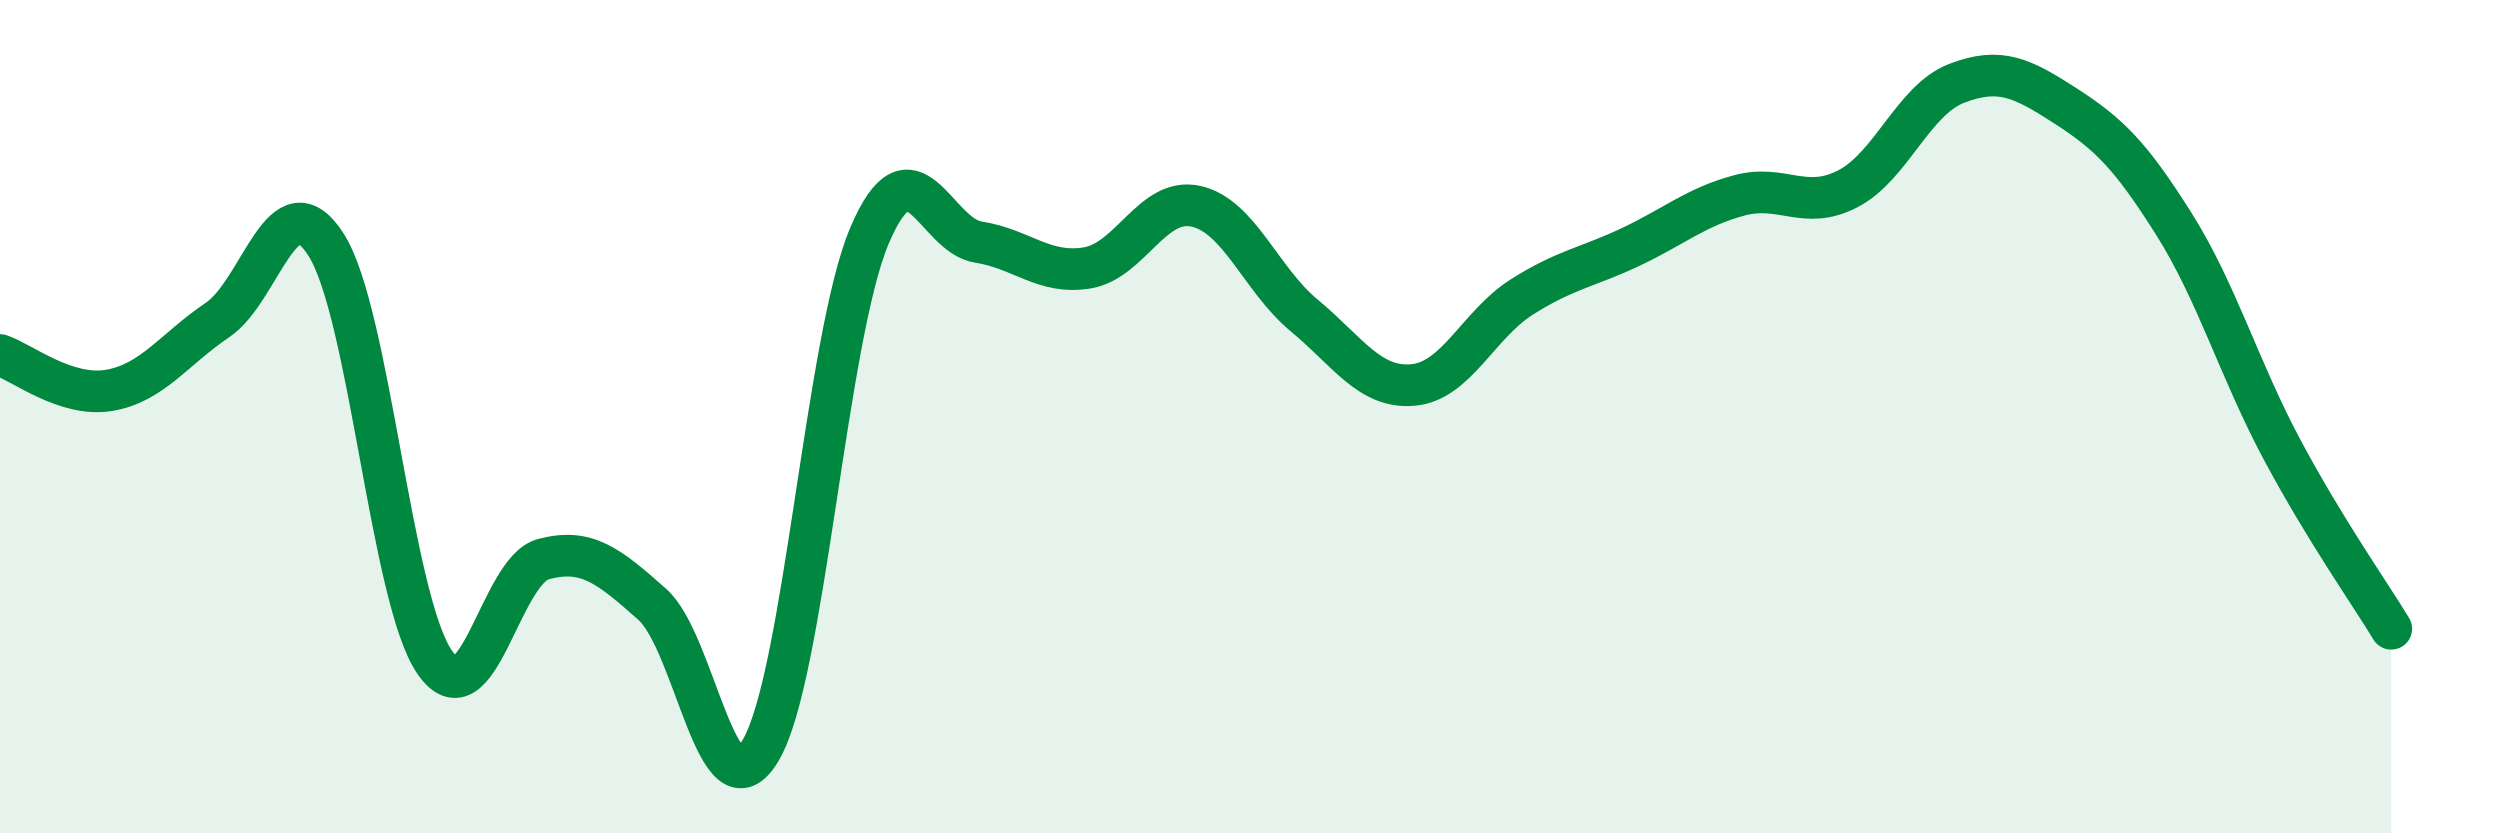
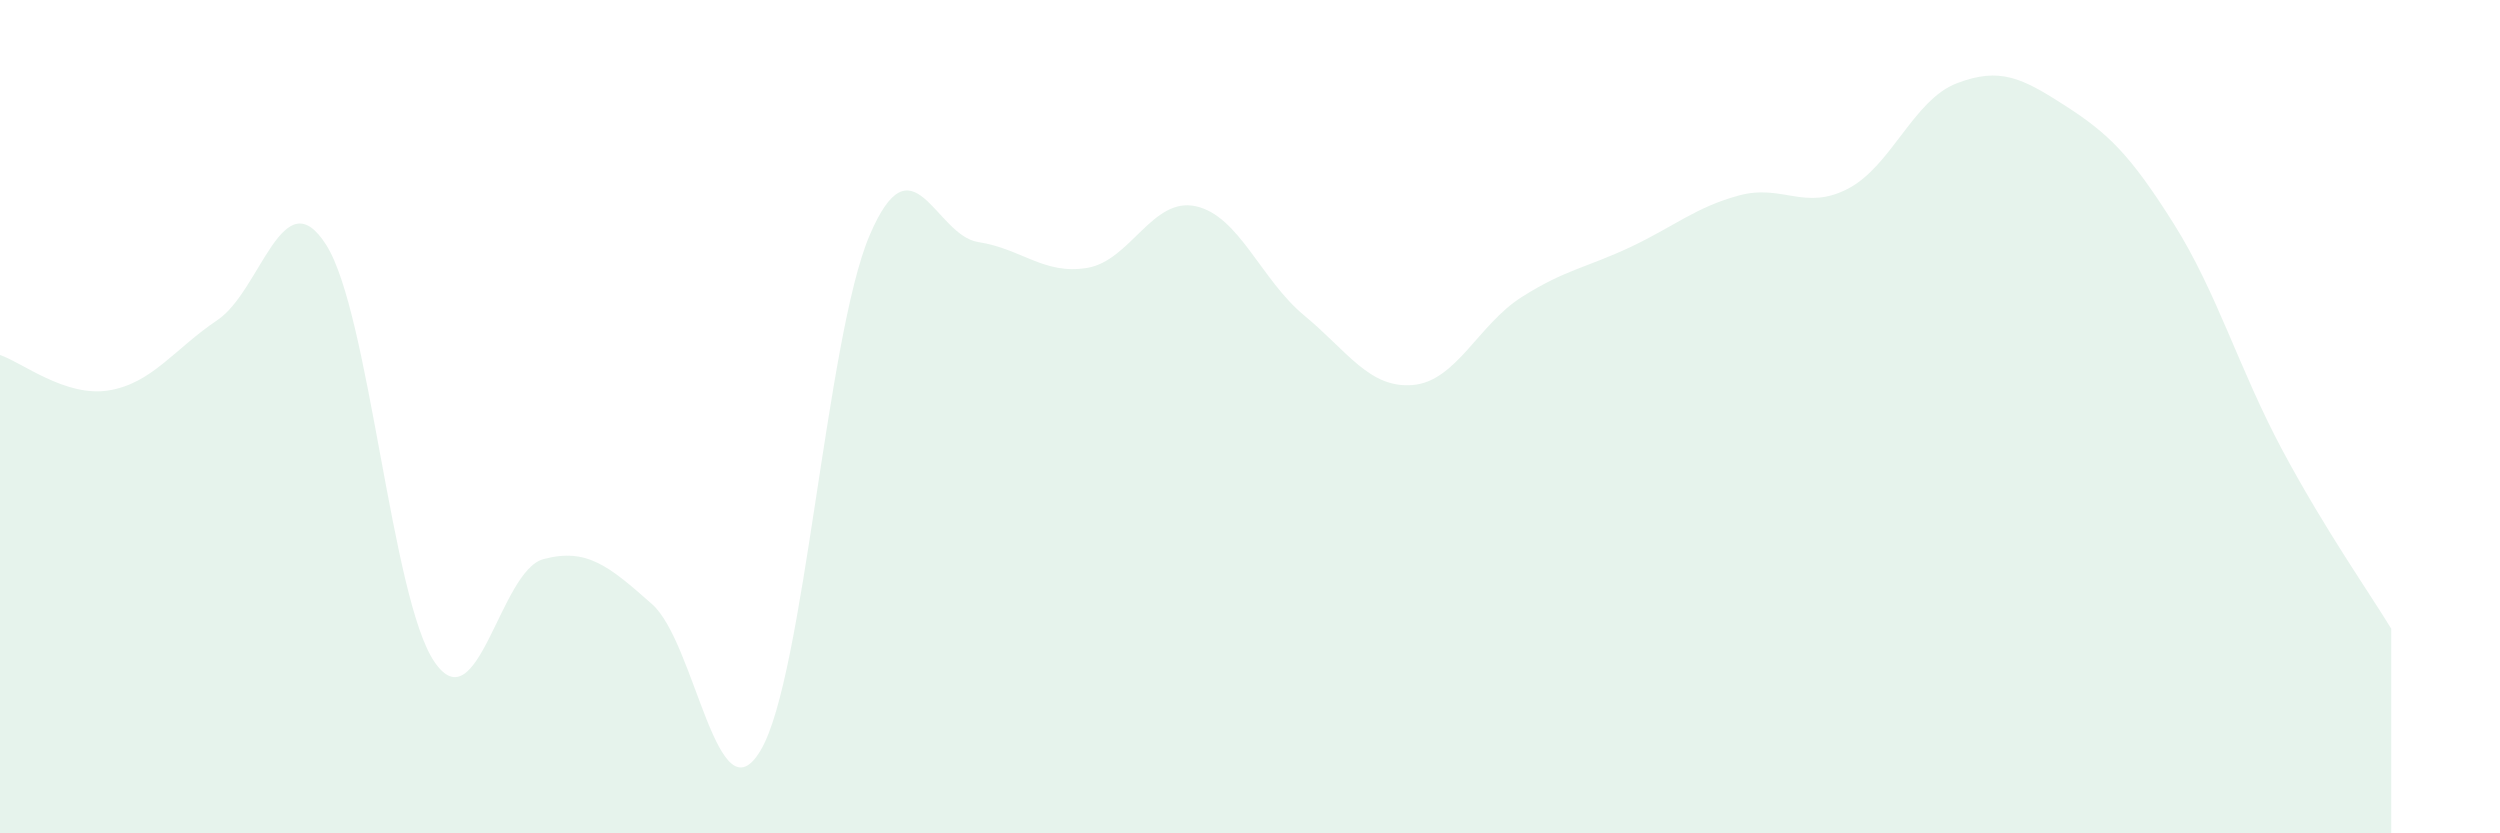
<svg xmlns="http://www.w3.org/2000/svg" width="60" height="20" viewBox="0 0 60 20">
  <path d="M 0,8.52 C 0.52,8.69 1.57,9.54 2.61,9.37 C 3.65,9.2 4.18,8.38 5.22,7.68 C 6.26,6.98 6.79,4.24 7.83,5.88 C 8.87,7.52 9.39,14.38 10.43,15.89 C 11.47,17.4 12,13.7 13.04,13.42 C 14.08,13.14 14.61,13.58 15.65,14.5 C 16.69,15.42 17.22,19.77 18.26,18 C 19.3,16.23 19.83,8.09 20.87,5.65 C 21.91,3.21 22.44,5.65 23.48,5.81 C 24.52,5.97 25.05,6.6 26.09,6.43 C 27.13,6.26 27.66,4.72 28.7,4.95 C 29.74,5.18 30.26,6.71 31.3,7.57 C 32.34,8.43 32.87,9.33 33.91,9.24 C 34.95,9.15 35.48,7.79 36.52,7.13 C 37.56,6.47 38.09,6.42 39.13,5.93 C 40.17,5.44 40.7,4.97 41.74,4.69 C 42.78,4.41 43.31,5.07 44.35,4.53 C 45.39,3.99 45.92,2.4 46.96,2 C 48,1.6 48.53,1.87 49.57,2.54 C 50.61,3.21 51.13,3.72 52.17,5.37 C 53.21,7.02 53.74,8.87 54.78,10.81 C 55.82,12.75 56.87,14.23 57.39,15.09L57.39 20L0 20Z" fill="#008740" opacity="0.1" stroke-linecap="round" stroke-linejoin="round" />
-   <path d="M 0,8.52 C 0.52,8.69 1.57,9.54 2.61,9.37 C 3.65,9.2 4.18,8.38 5.22,7.68 C 6.26,6.98 6.79,4.24 7.83,5.88 C 8.87,7.52 9.39,14.38 10.43,15.89 C 11.47,17.4 12,13.7 13.04,13.42 C 14.08,13.14 14.61,13.58 15.65,14.5 C 16.69,15.42 17.22,19.77 18.26,18 C 19.3,16.23 19.83,8.09 20.87,5.65 C 21.91,3.21 22.44,5.65 23.48,5.81 C 24.52,5.97 25.05,6.6 26.09,6.43 C 27.13,6.26 27.66,4.72 28.7,4.95 C 29.74,5.18 30.26,6.71 31.3,7.57 C 32.34,8.43 32.87,9.33 33.91,9.24 C 34.95,9.15 35.48,7.79 36.52,7.13 C 37.56,6.47 38.09,6.42 39.13,5.93 C 40.17,5.44 40.7,4.97 41.74,4.69 C 42.78,4.41 43.31,5.07 44.35,4.53 C 45.39,3.99 45.92,2.4 46.96,2 C 48,1.6 48.53,1.87 49.57,2.54 C 50.61,3.21 51.13,3.72 52.17,5.37 C 53.21,7.02 53.74,8.87 54.78,10.81 C 55.82,12.75 56.87,14.23 57.39,15.09" stroke="#008740" stroke-width="1" fill="none" stroke-linecap="round" stroke-linejoin="round" />
</svg>